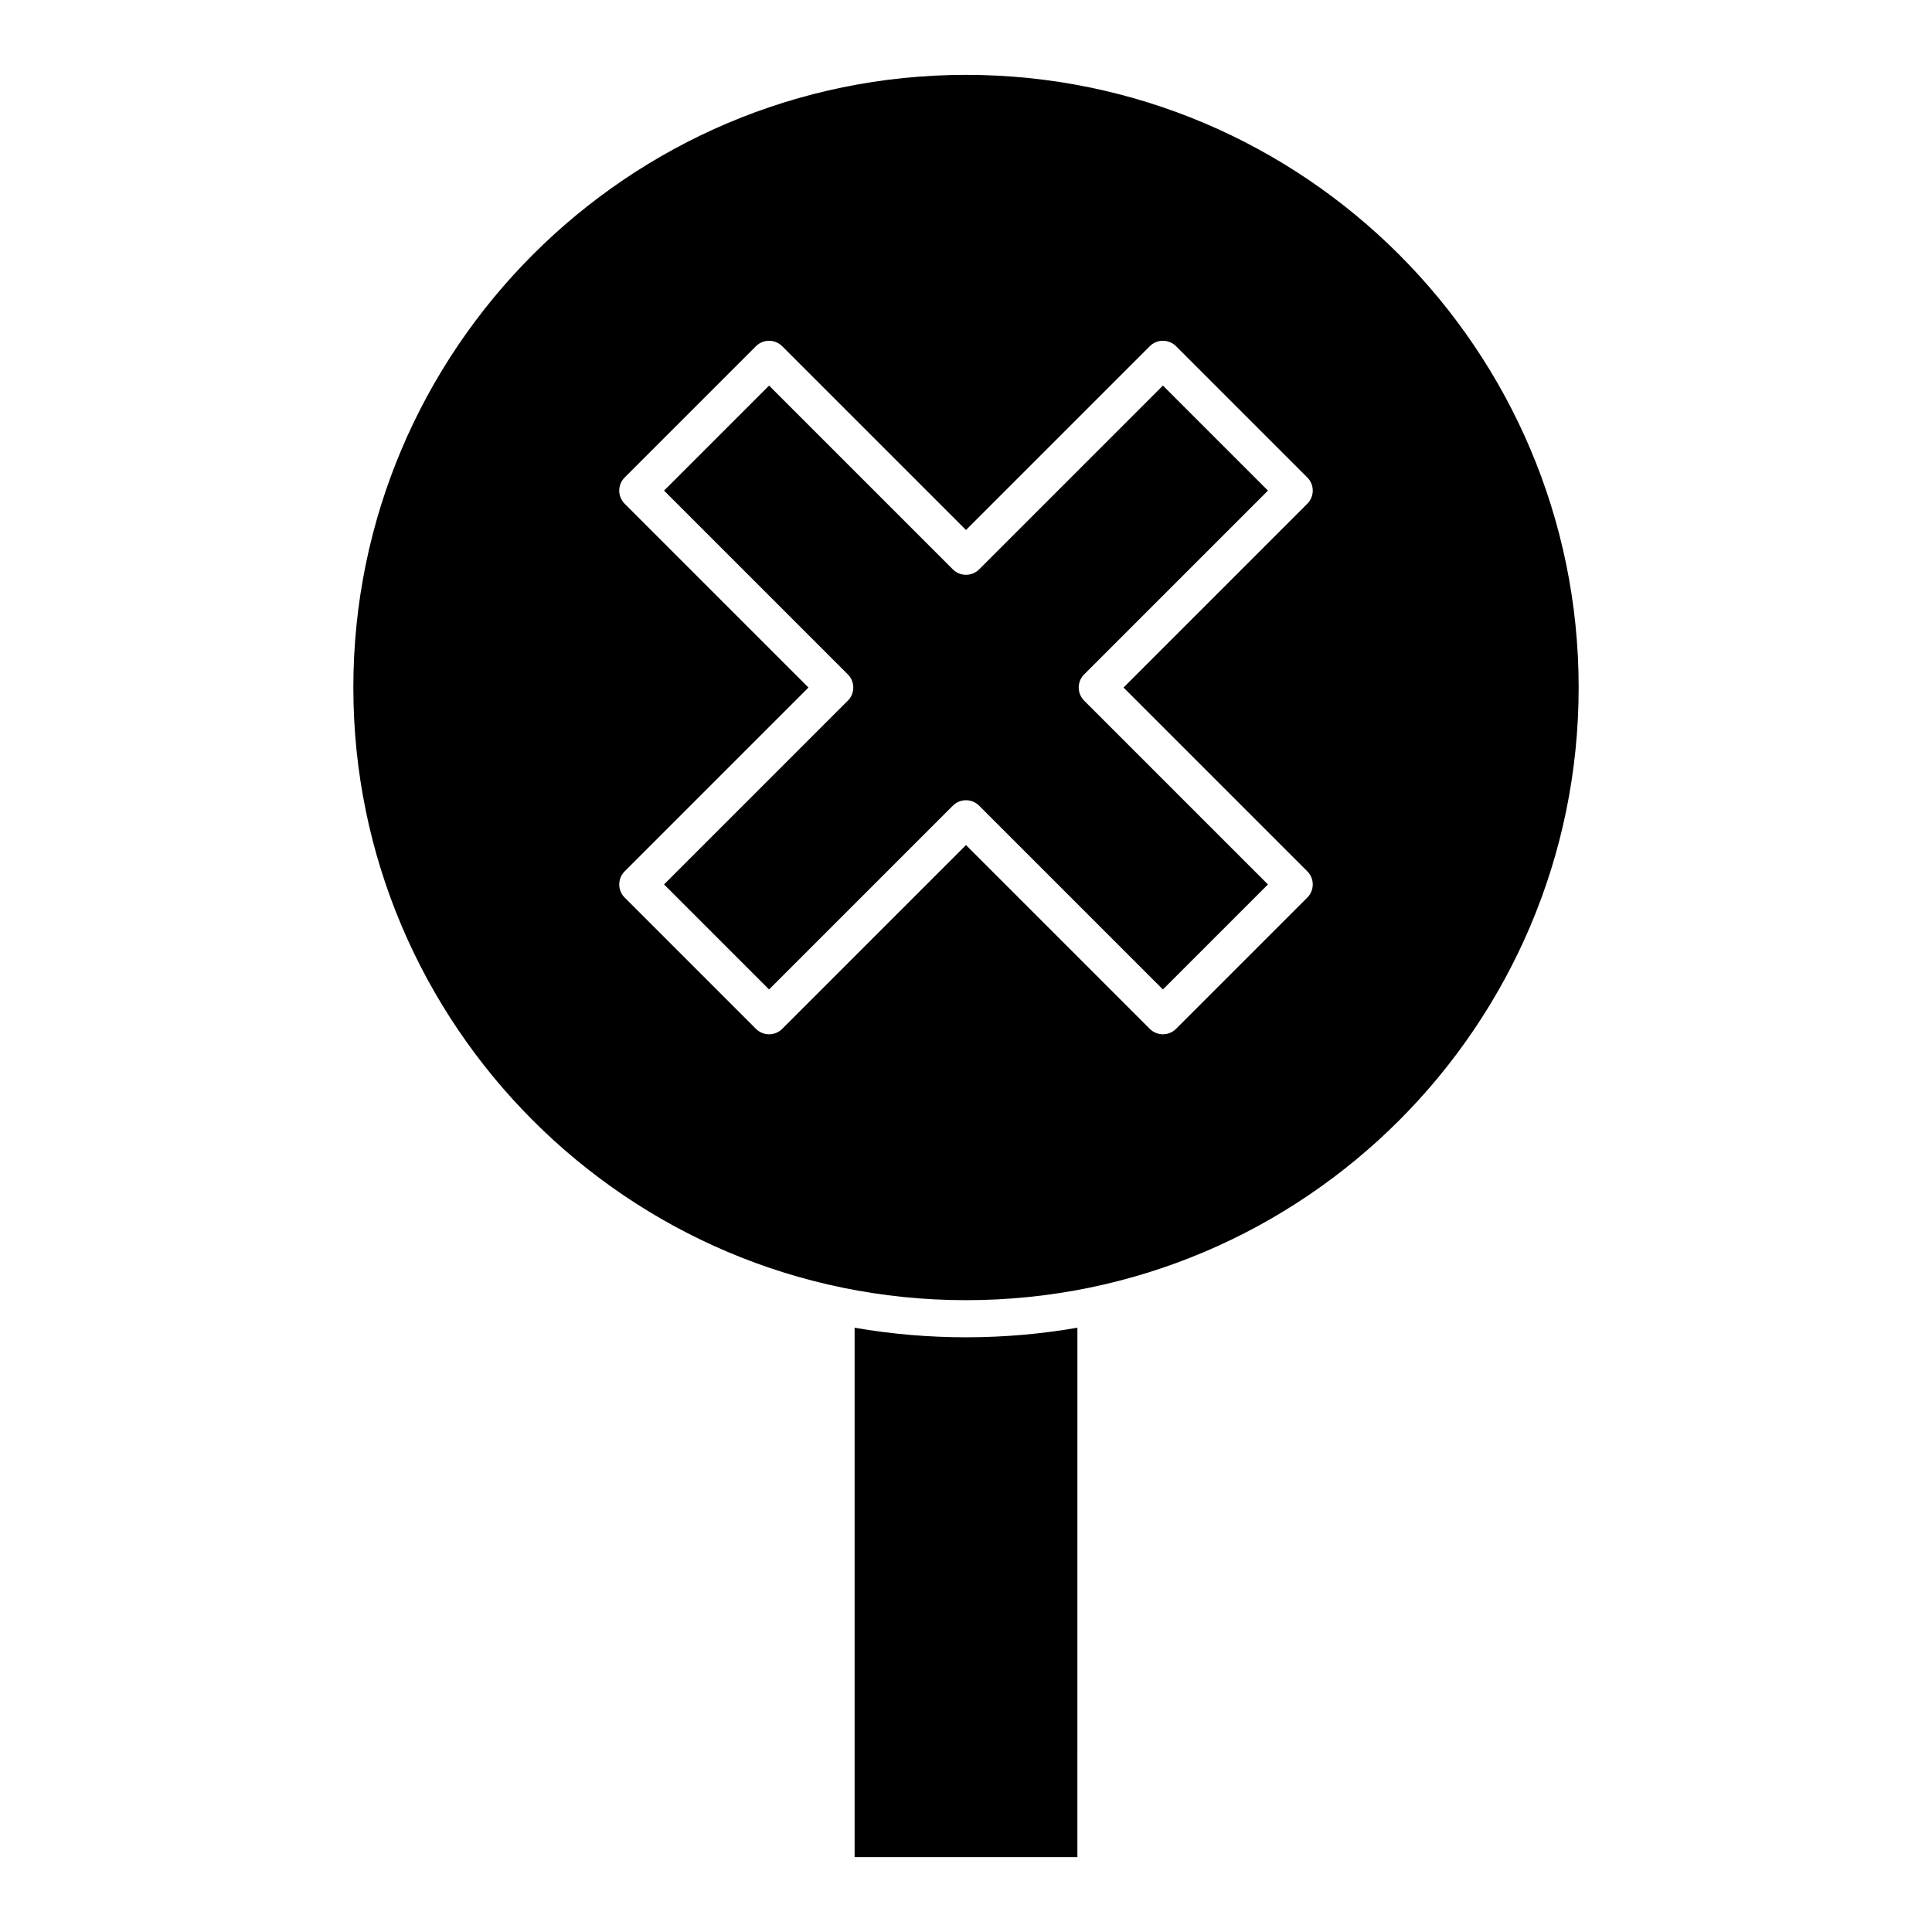
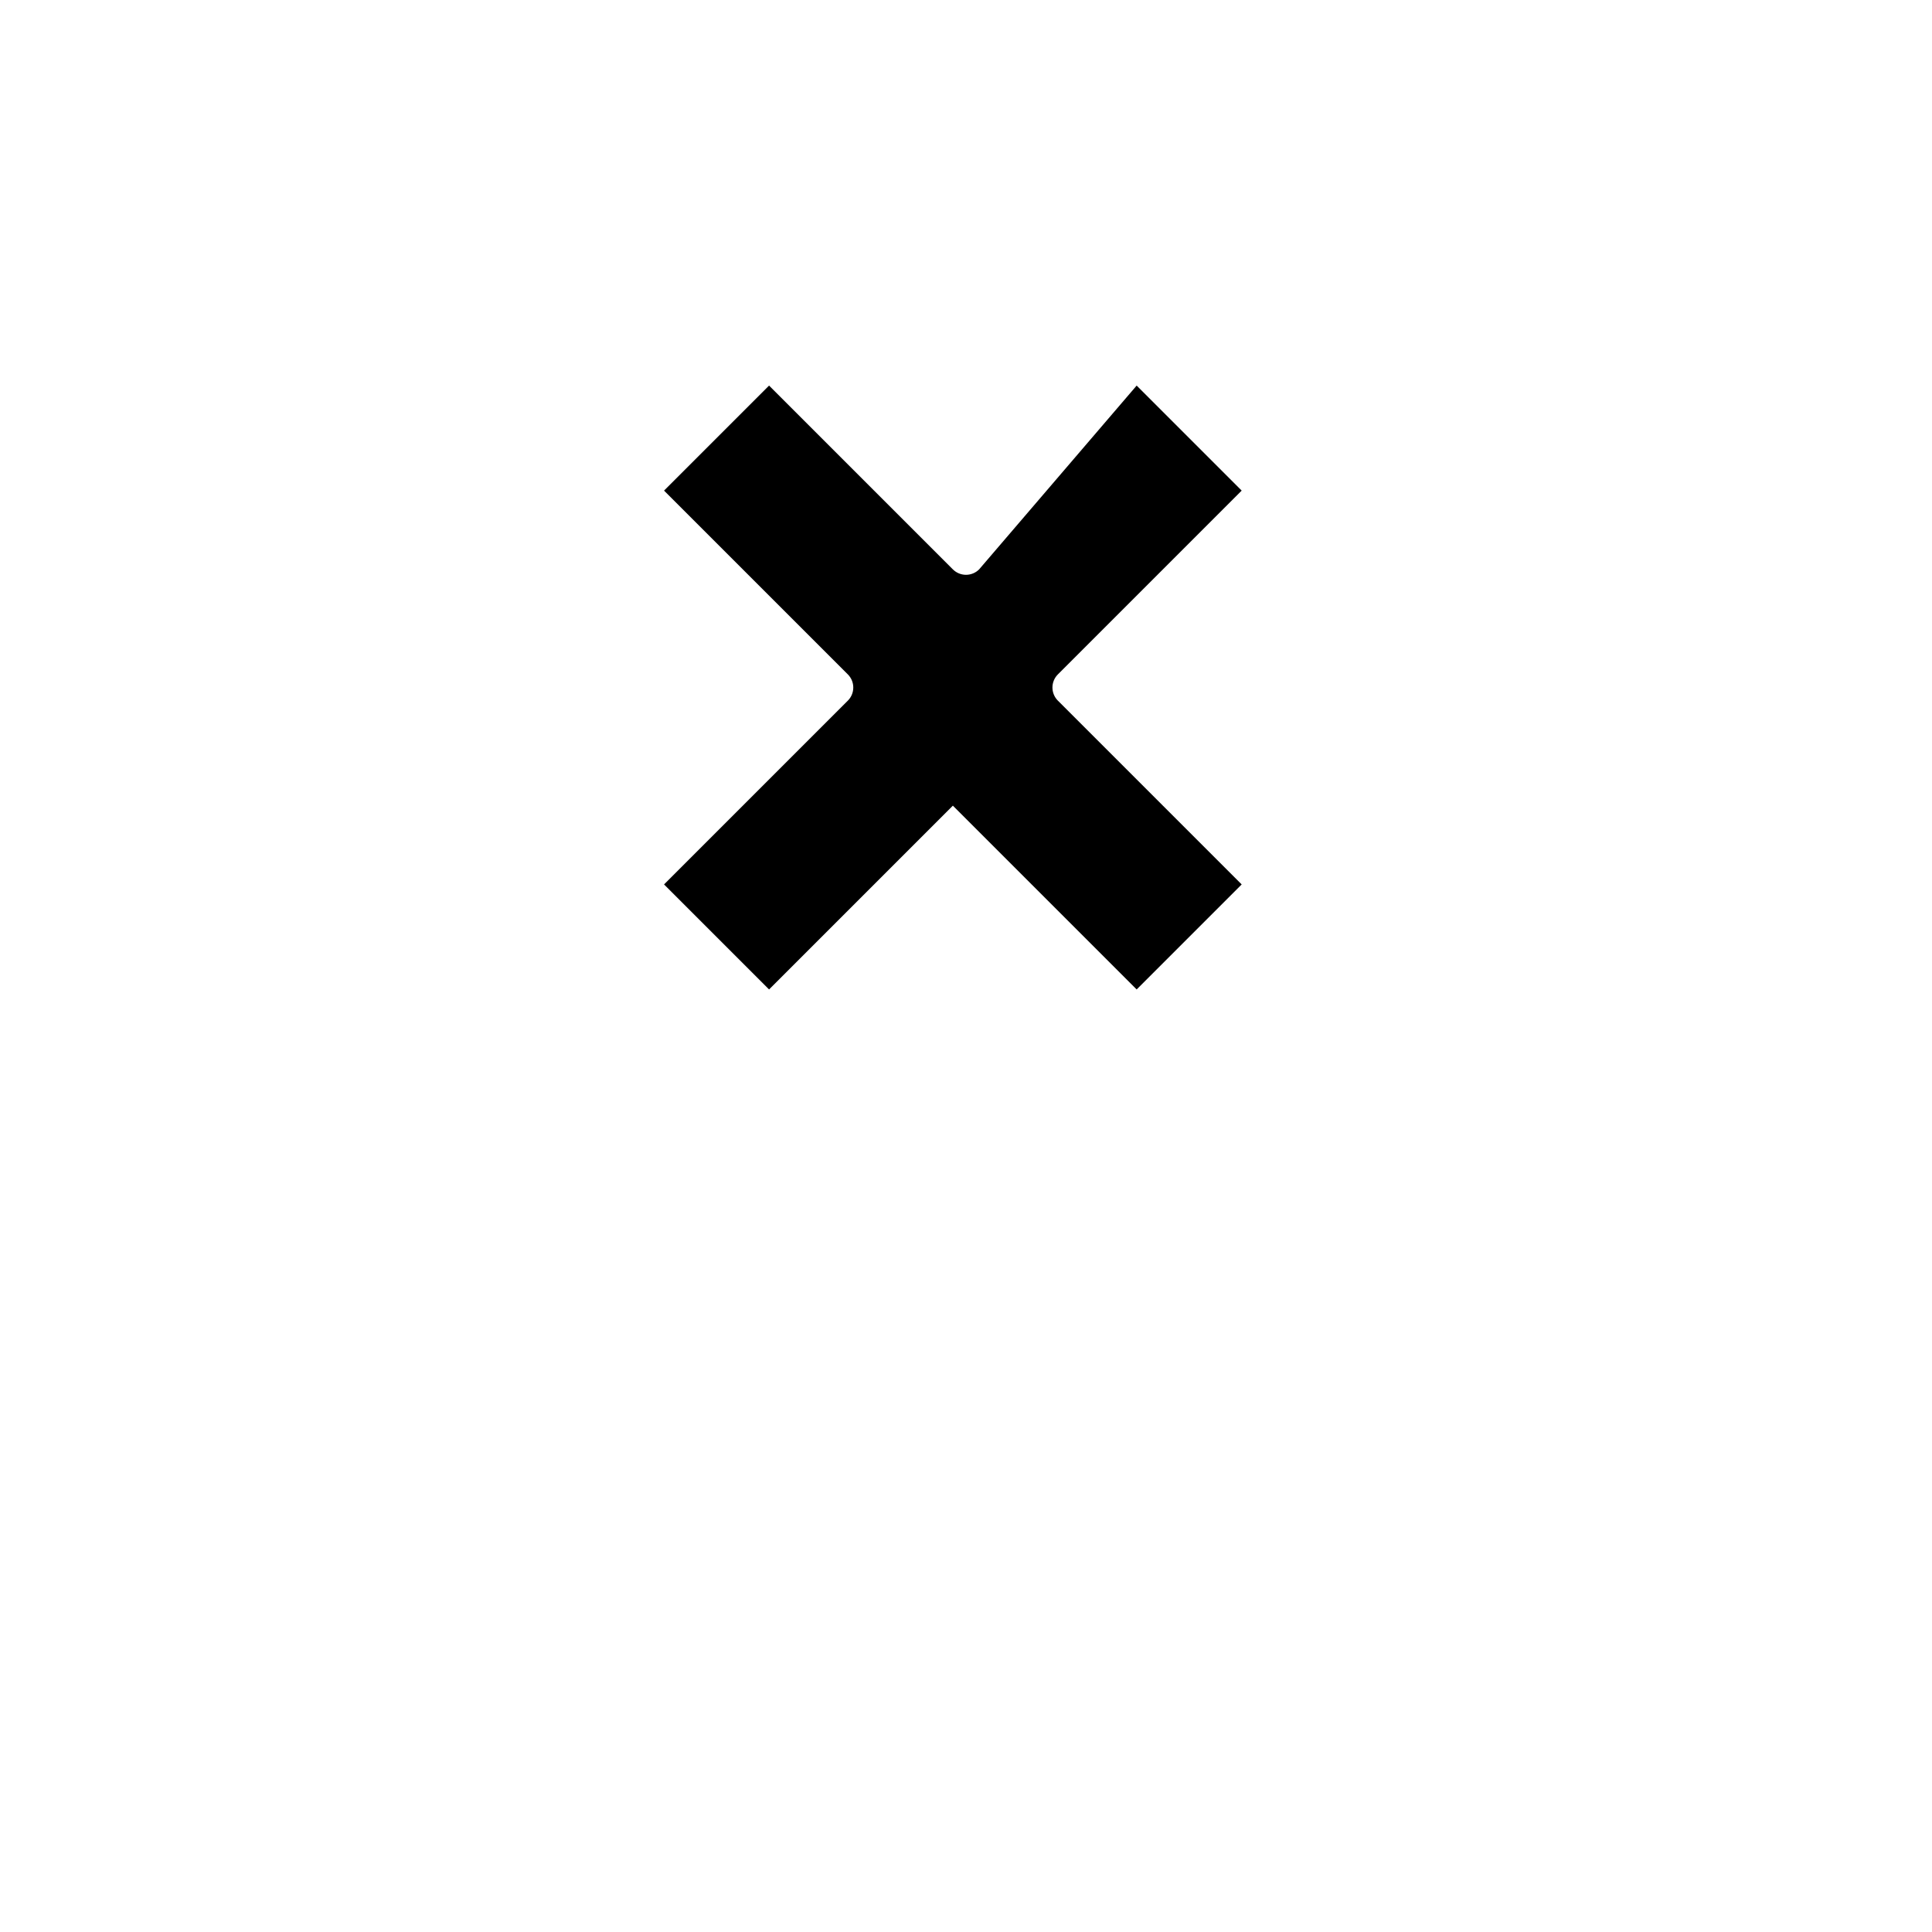
<svg xmlns="http://www.w3.org/2000/svg" fill="#000000" width="800px" height="800px" version="1.1" viewBox="144 144 512 512">
  <g>
-     <path d="m370.48 495.86v140.3h59.039l0.004-140.3c-19.184 3.324-39.16 3.445-59.043 0z" />
-     <path d="m400 163.84c-89.527 0-162.36 72.836-162.36 162.36 0 89.527 72.836 162.36 162.36 162.36 89.527 0 162.36-72.832 162.36-162.36 0.004-89.527-72.832-162.36-162.36-162.36zm90.453 211.07c1.922 1.922 1.922 5.035 0 6.957l-34.789 34.789c-1.922 1.922-5.039 1.918-6.957 0l-48.707-48.707-48.707 48.707c-1.922 1.922-5.039 1.918-6.957 0l-34.789-34.789c-1.922-1.922-1.922-5.035 0-6.957l48.703-48.707-48.707-48.707c-1.922-1.922-1.922-5.035 0-6.957l34.789-34.789c1.922-1.922 5.039-1.918 6.957 0l48.711 48.703 48.707-48.707c1.922-1.922 5.039-1.918 6.957 0l34.789 34.789c1.922 1.922 1.922 5.035 0 6.957l-48.707 48.711z" />
-     <path d="m403.48 294.89c-0.922 0.922-2.176 1.441-3.481 1.441-1.305 0-2.555-0.52-3.481-1.441l-48.707-48.707-27.832 27.832 48.707 48.707c1.922 1.922 1.922 5.035 0 6.957l-48.707 48.707 27.832 27.832 48.707-48.707c0.922-0.922 2.172-1.441 3.481-1.441 1.305 0 2.555 0.52 3.481 1.441l48.707 48.707 27.832-27.832-48.707-48.707c-1.922-1.922-1.922-5.035 0-6.957l48.707-48.707-27.832-27.832z" />
+     <path d="m403.48 294.89c-0.922 0.922-2.176 1.441-3.481 1.441-1.305 0-2.555-0.52-3.481-1.441l-48.707-48.707-27.832 27.832 48.707 48.707c1.922 1.922 1.922 5.035 0 6.957l-48.707 48.707 27.832 27.832 48.707-48.707l48.707 48.707 27.832-27.832-48.707-48.707c-1.922-1.922-1.922-5.035 0-6.957l48.707-48.707-27.832-27.832z" />
  </g>
</svg>